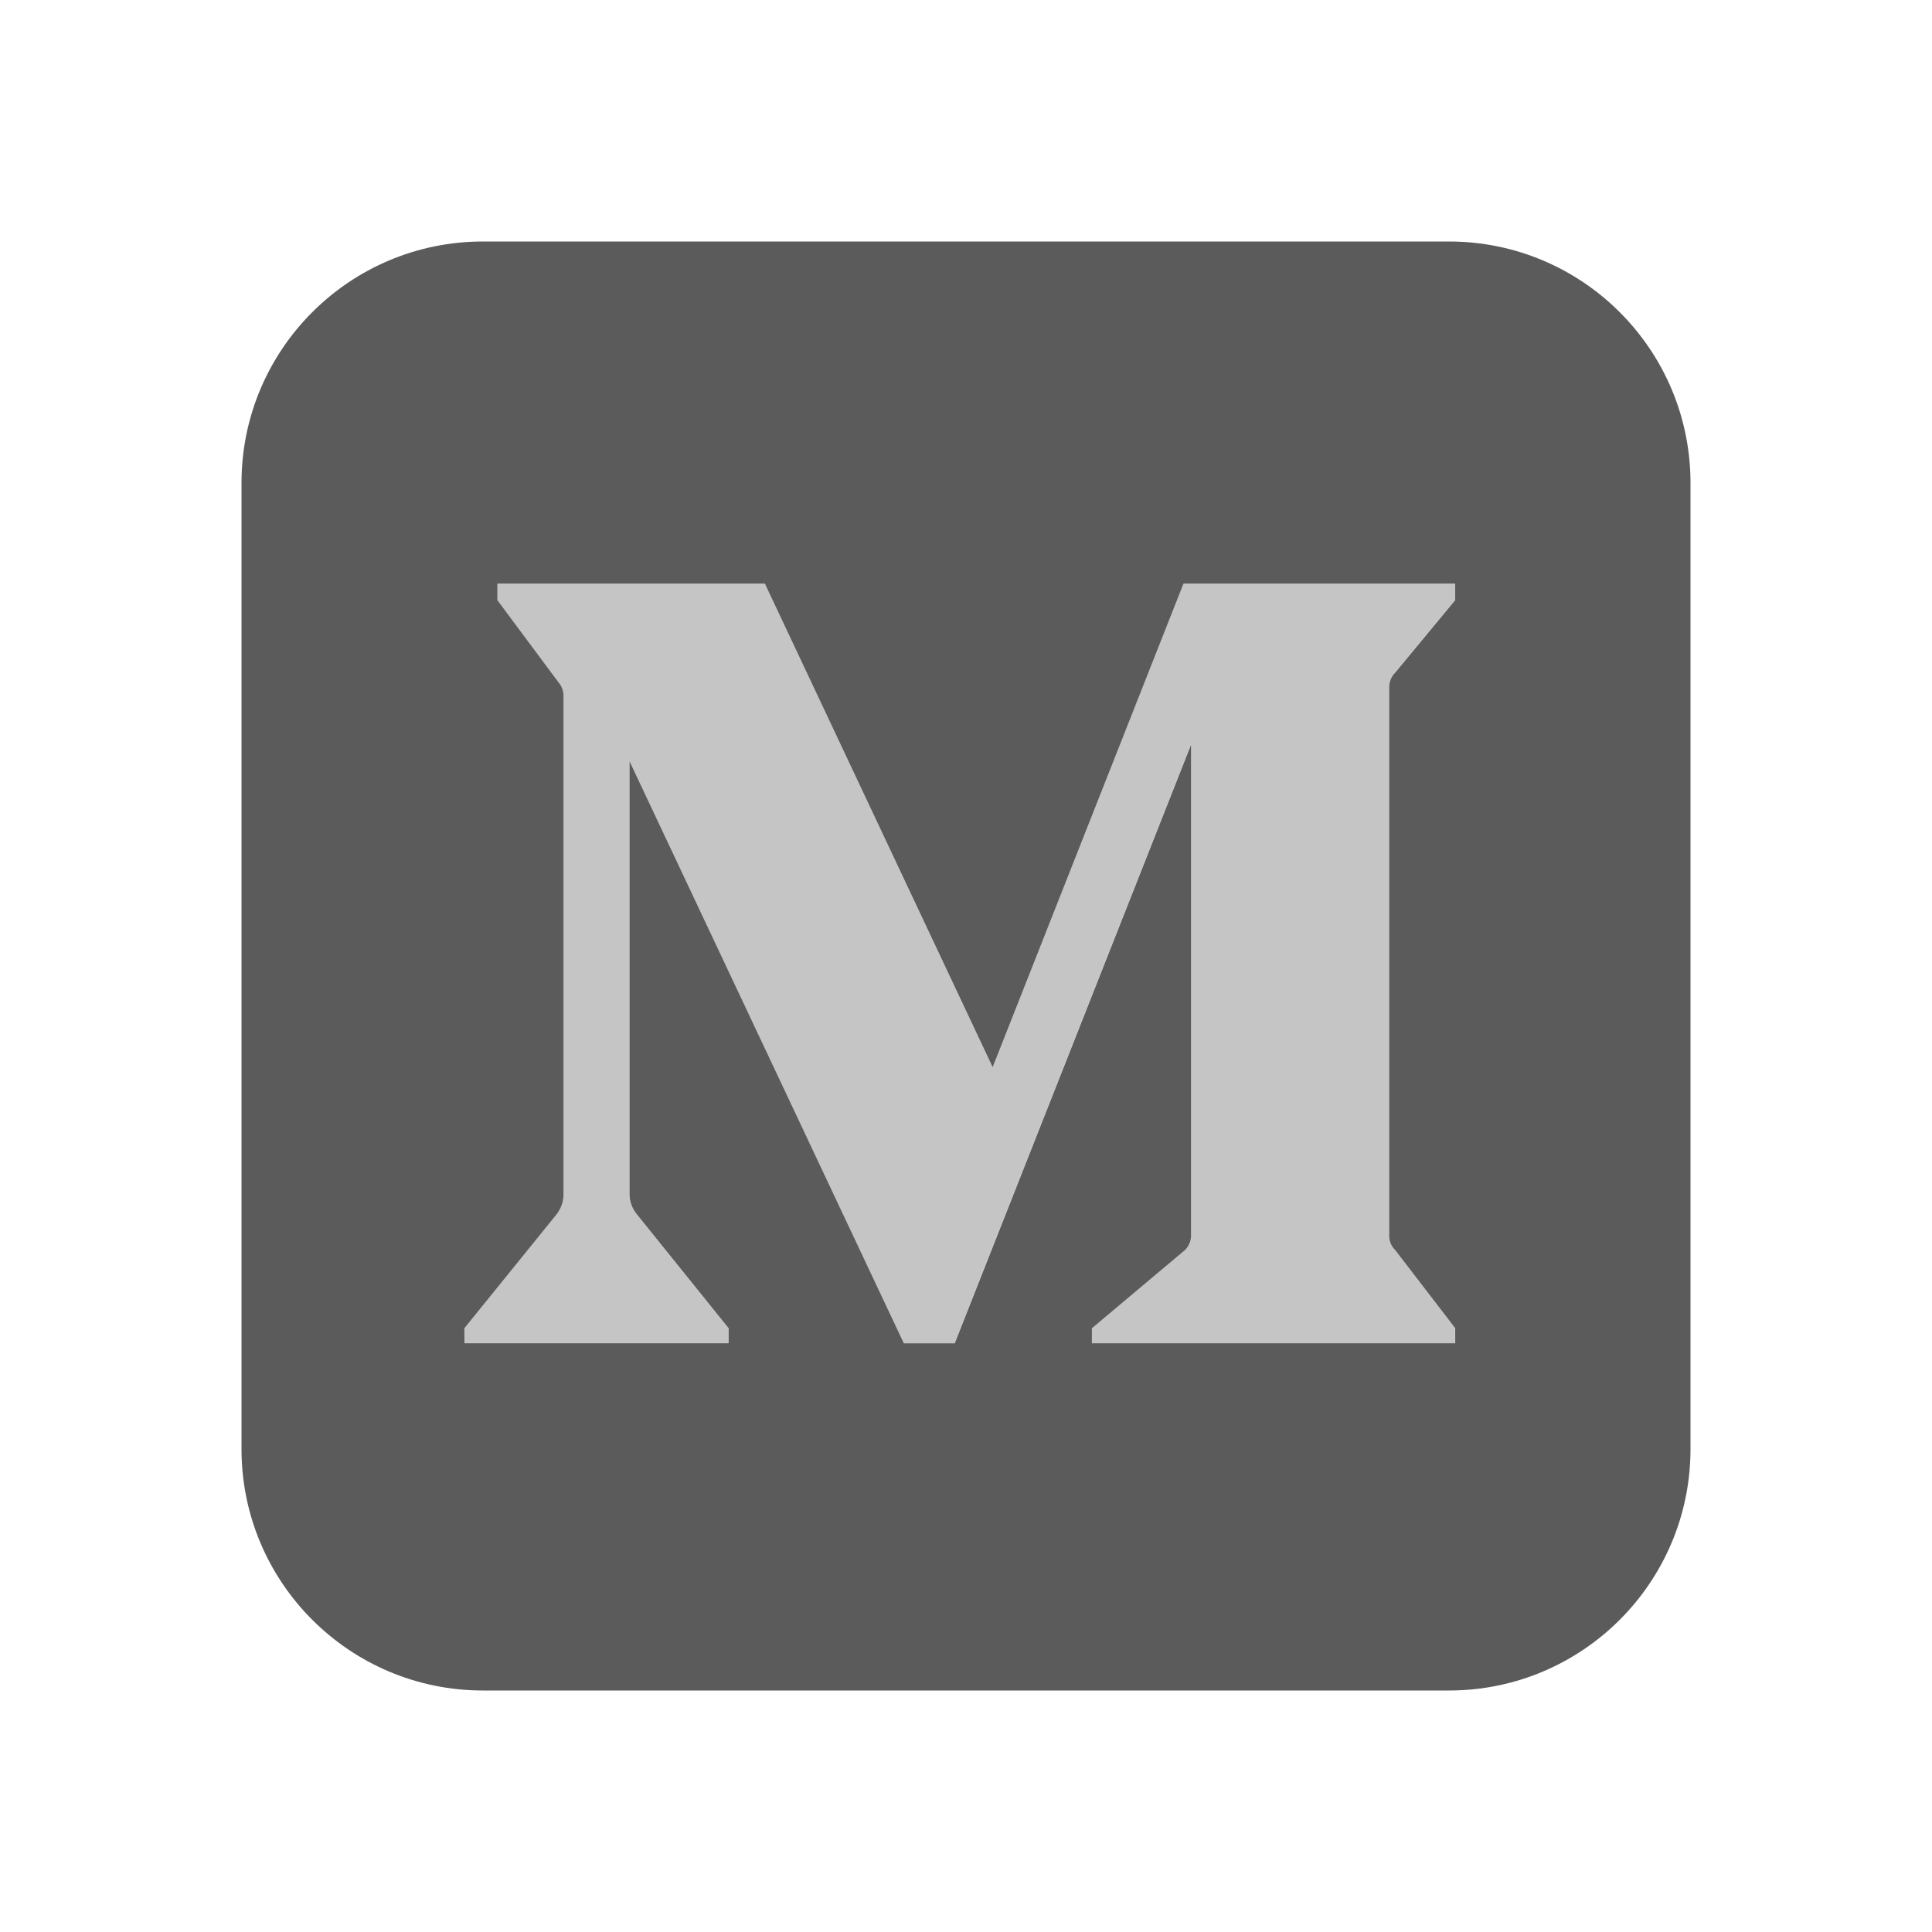
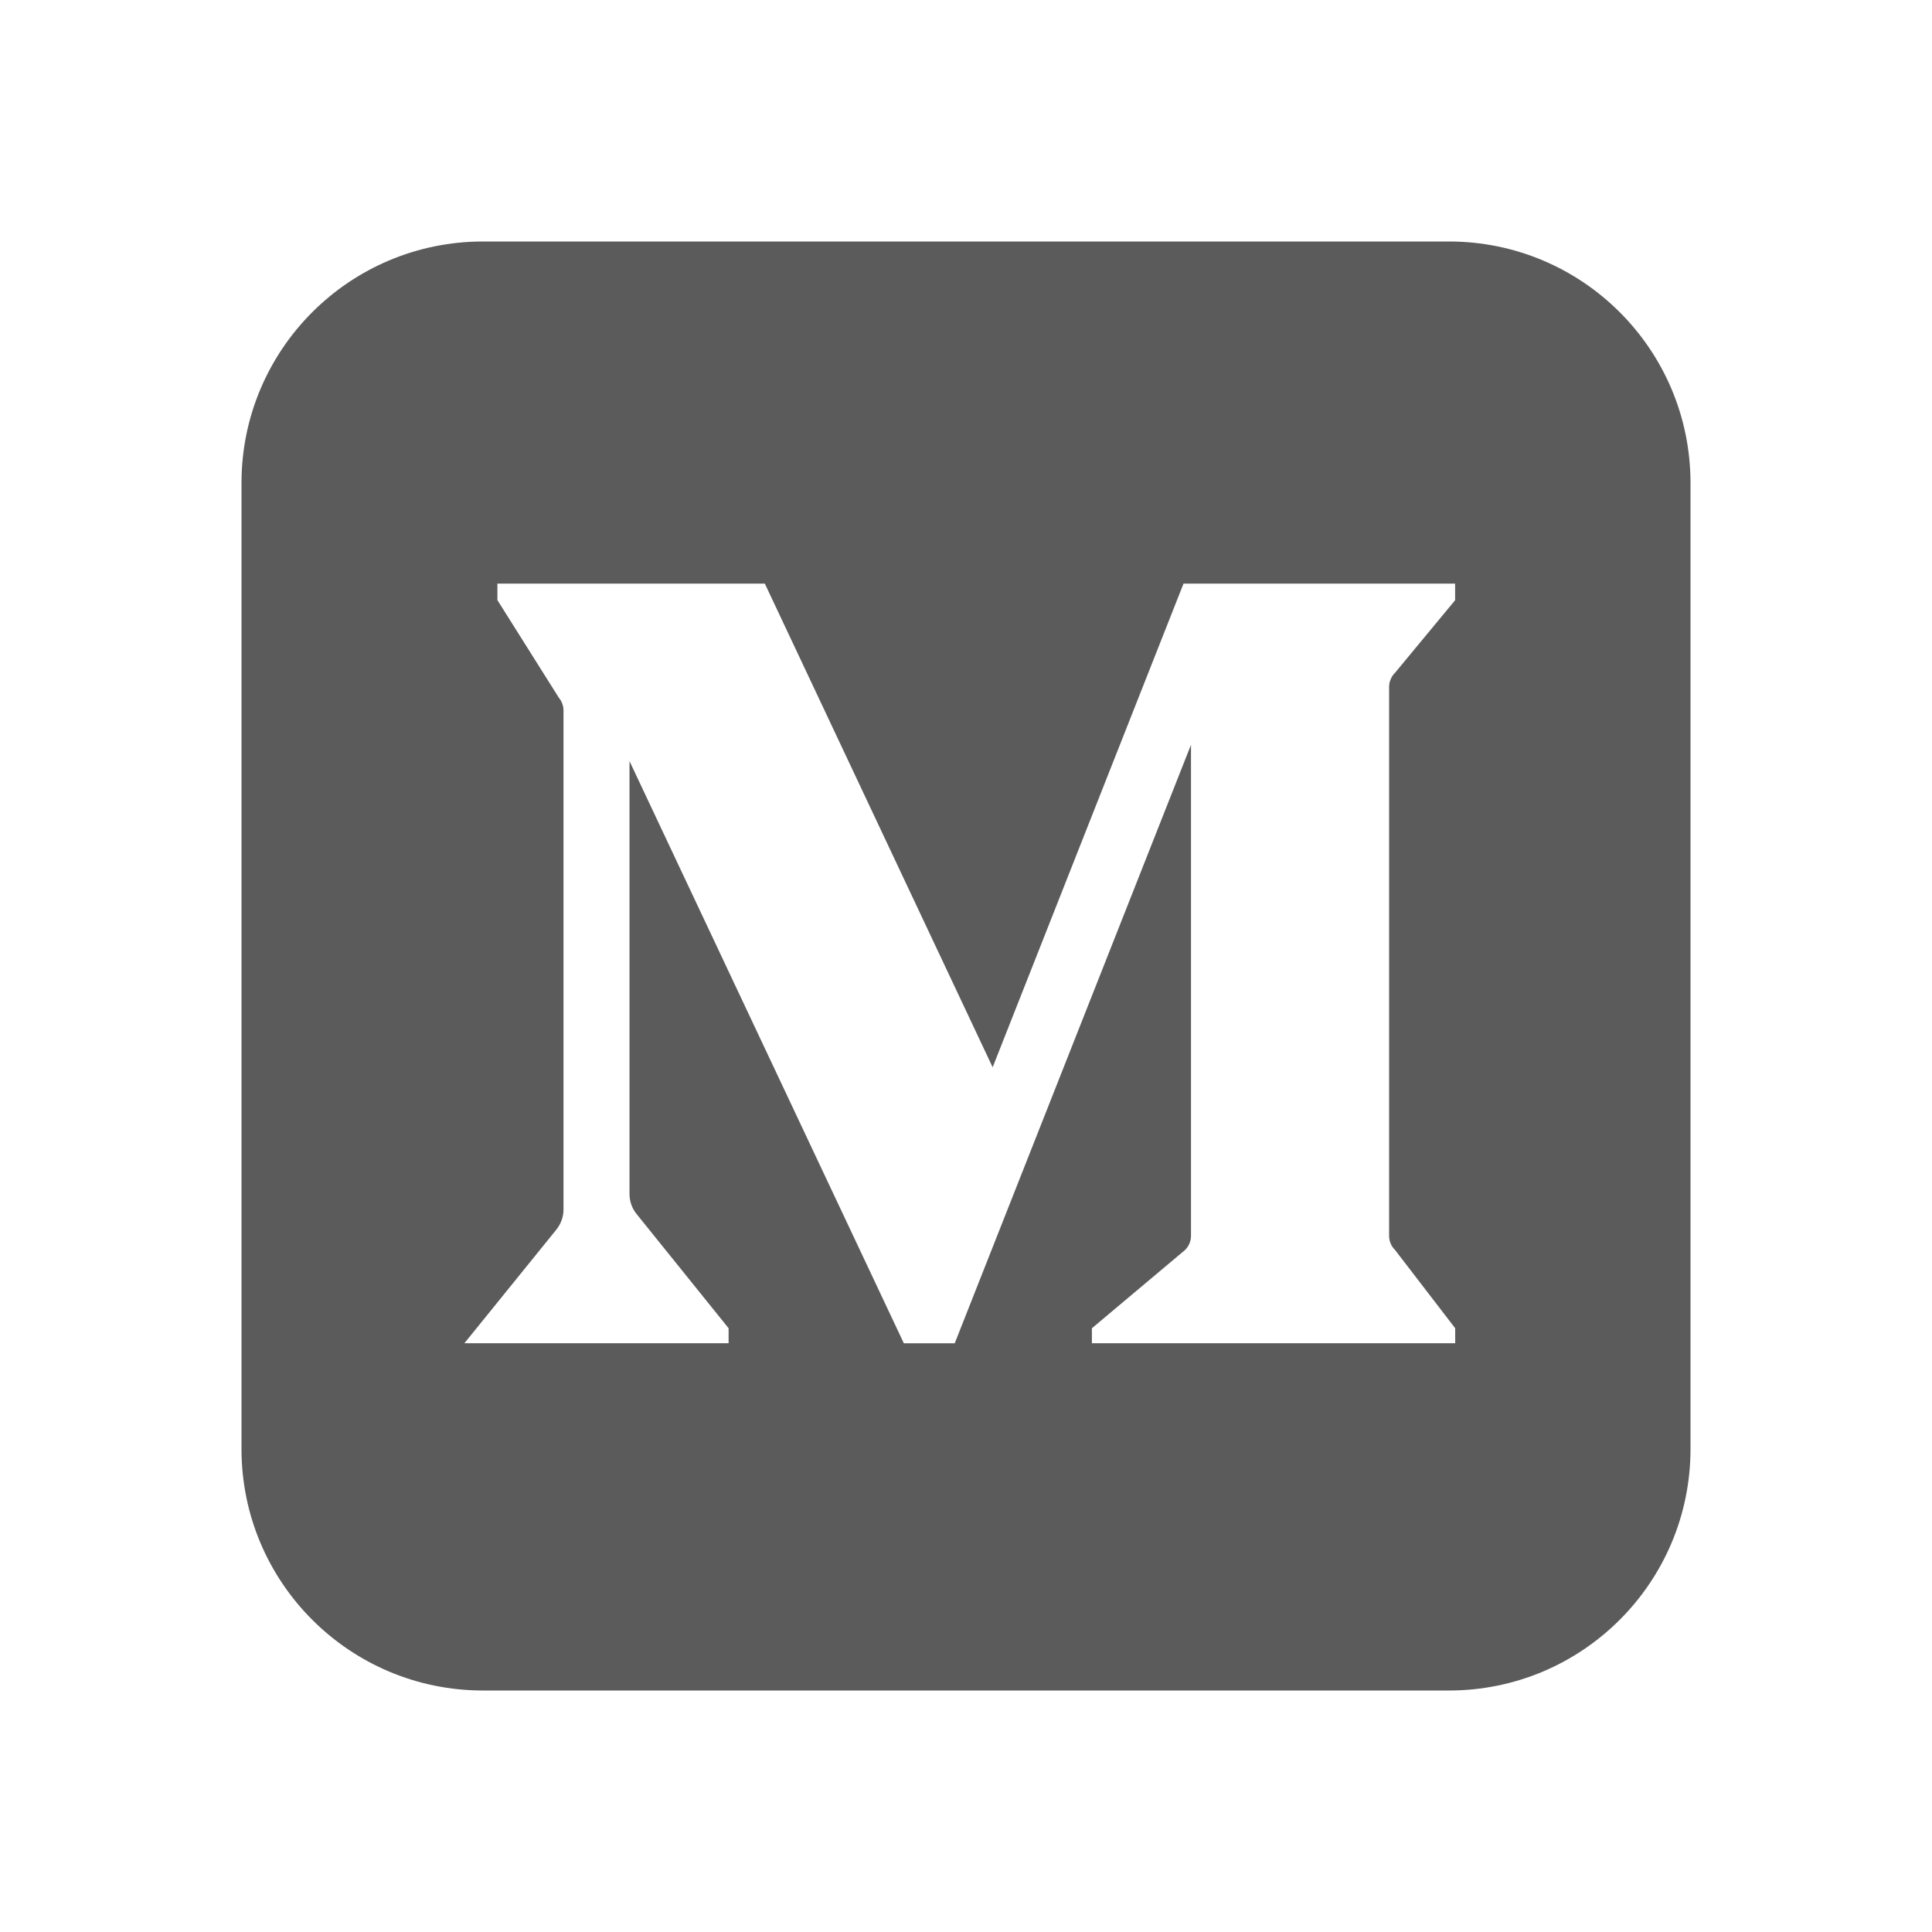
<svg xmlns="http://www.w3.org/2000/svg" viewBox="0 0 24 24">
-   <path d="M18,3H6C4.343,3,3,4.343,3,6v12c0,1.657,1.343,3,3,3h12c1.657,0,3-1.343,3-3V6C21,4.343,19.657,3,18,3z M18.077,7.455L17.33,8.357c-0.047,0.047-0.074,0.11-0.074,0.175v6.821c0,0.066,0.027,0.129,0.074,0.175l0.747,0.972v0.186h-4.513V16.5l1.157-0.972c0.047-0.047,0.074-0.11,0.074-0.175V9.252l-2.932,7.427l-0.002,0.008h-0.633L7.82,9.455v5.378c0,0.09,0.031,0.178,0.088,0.248L9.051,16.5v0.186H5.769V16.5l1.142-1.411c0.057-0.071,0.089-0.159,0.089-0.249v-6.2c0-0.058-0.021-0.115-0.058-0.159L6.179,7.455V7.25h3.322l2.83,6.008l2.371-6.008h3.374V7.455z" fill="#5B5B5B" />
-   <path d="M6.179,7.25v0.205l0.762,1.026C6.979,8.525,6.999,8.582,6.999,8.64v6.2c0,0.091-0.032,0.179-0.089,0.249l-1.142,1.411v0.186h3.282v-0.186l-1.143-1.419c-0.057-0.07-0.088-0.159-0.088-0.248V9.455l3.407,7.231h0.633l0.002-0.008l2.932-7.427v6.101c0,0.066-0.027,0.129-0.074,0.175l-1.157,0.972v0.186h4.513v-0.186l-0.747-0.972c-0.047-0.047-0.074-0.11-0.074-0.175V8.532c0-0.066,0.027-0.129,0.074-0.175l0.747-0.902V7.25h-3.374l-2.371,6.008L9.501,7.25H6.179z" opacity=".35" fill="#5B5B5B" />
+   <path d="M18,3H6C4.343,3,3,4.343,3,6v12c0,1.657,1.343,3,3,3h12c1.657,0,3-1.343,3-3V6C21,4.343,19.657,3,18,3z M18.077,7.455L17.33,8.357c-0.047,0.047-0.074,0.11-0.074,0.175v6.821c0,0.066,0.027,0.129,0.074,0.175l0.747,0.972v0.186h-4.513V16.5l1.157-0.972c0.047-0.047,0.074-0.11,0.074-0.175V9.252l-2.932,7.427l-0.002,0.008h-0.633L7.82,9.455v5.378c0,0.09,0.031,0.178,0.088,0.248L9.051,16.5v0.186H5.769l1.142-1.411c0.057-0.071,0.089-0.159,0.089-0.249v-6.2c0-0.058-0.021-0.115-0.058-0.159L6.179,7.455V7.25h3.322l2.83,6.008l2.371-6.008h3.374V7.455z" fill="#5B5B5B" />
</svg>